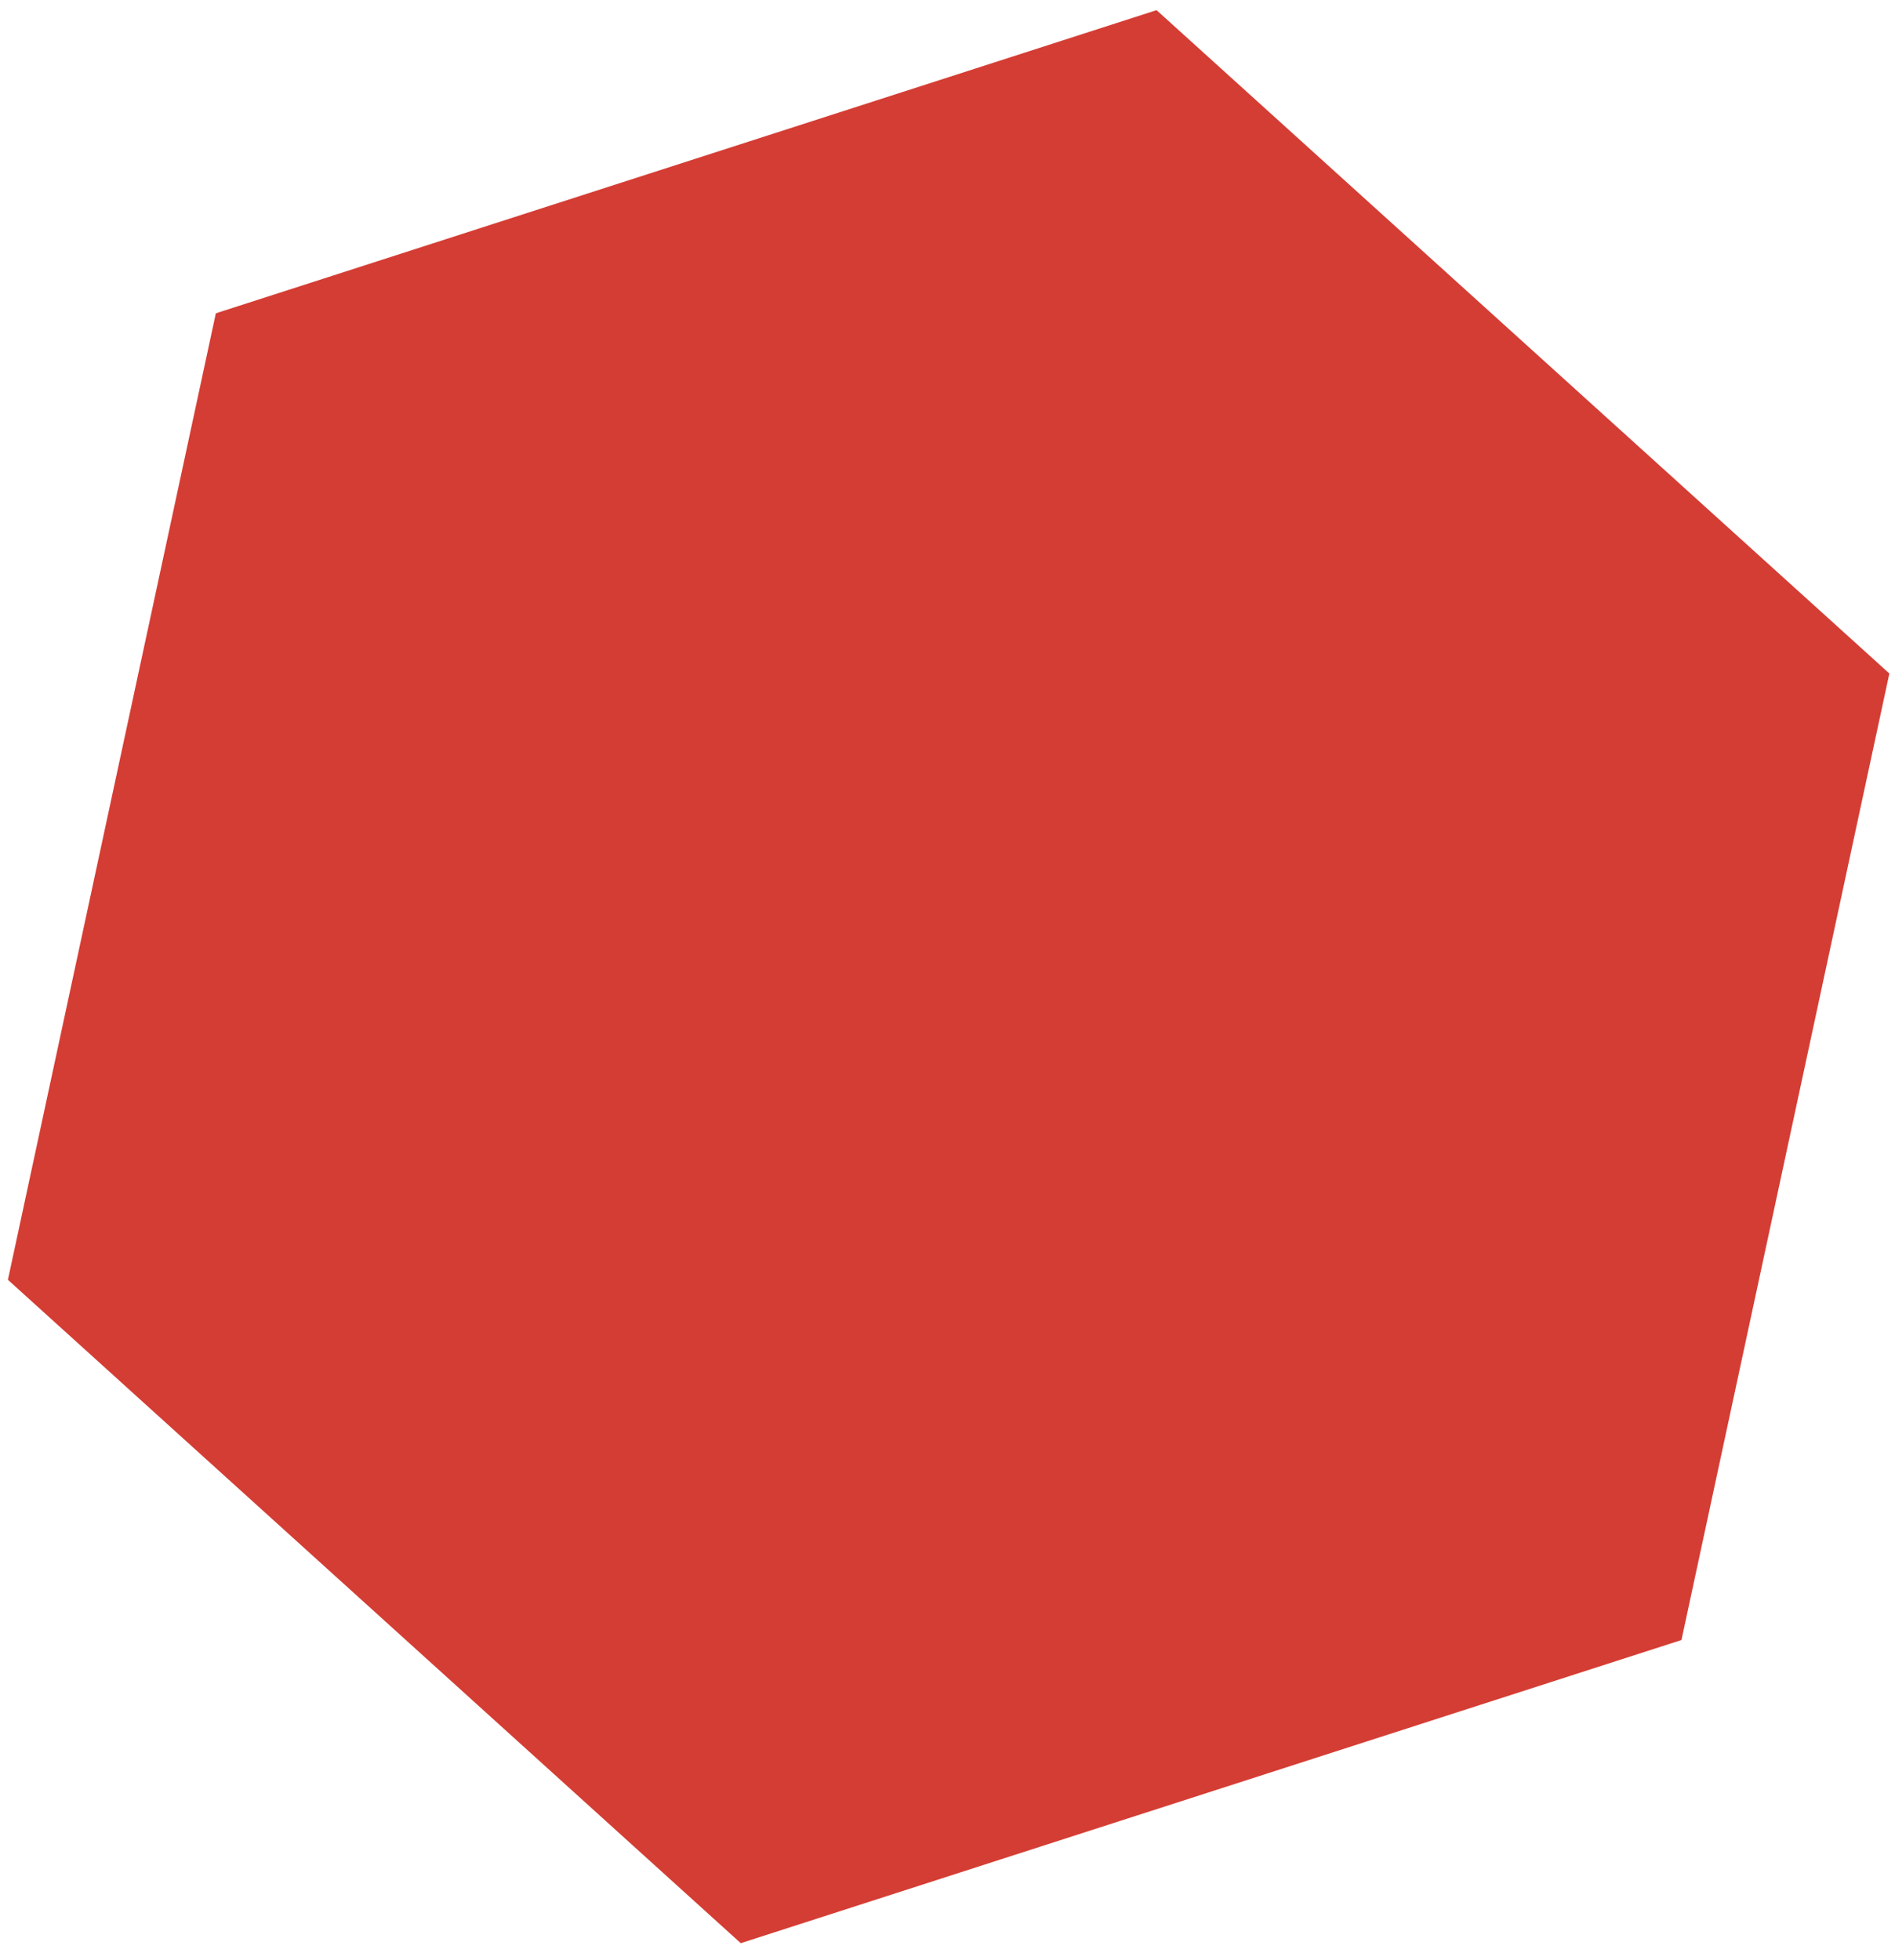
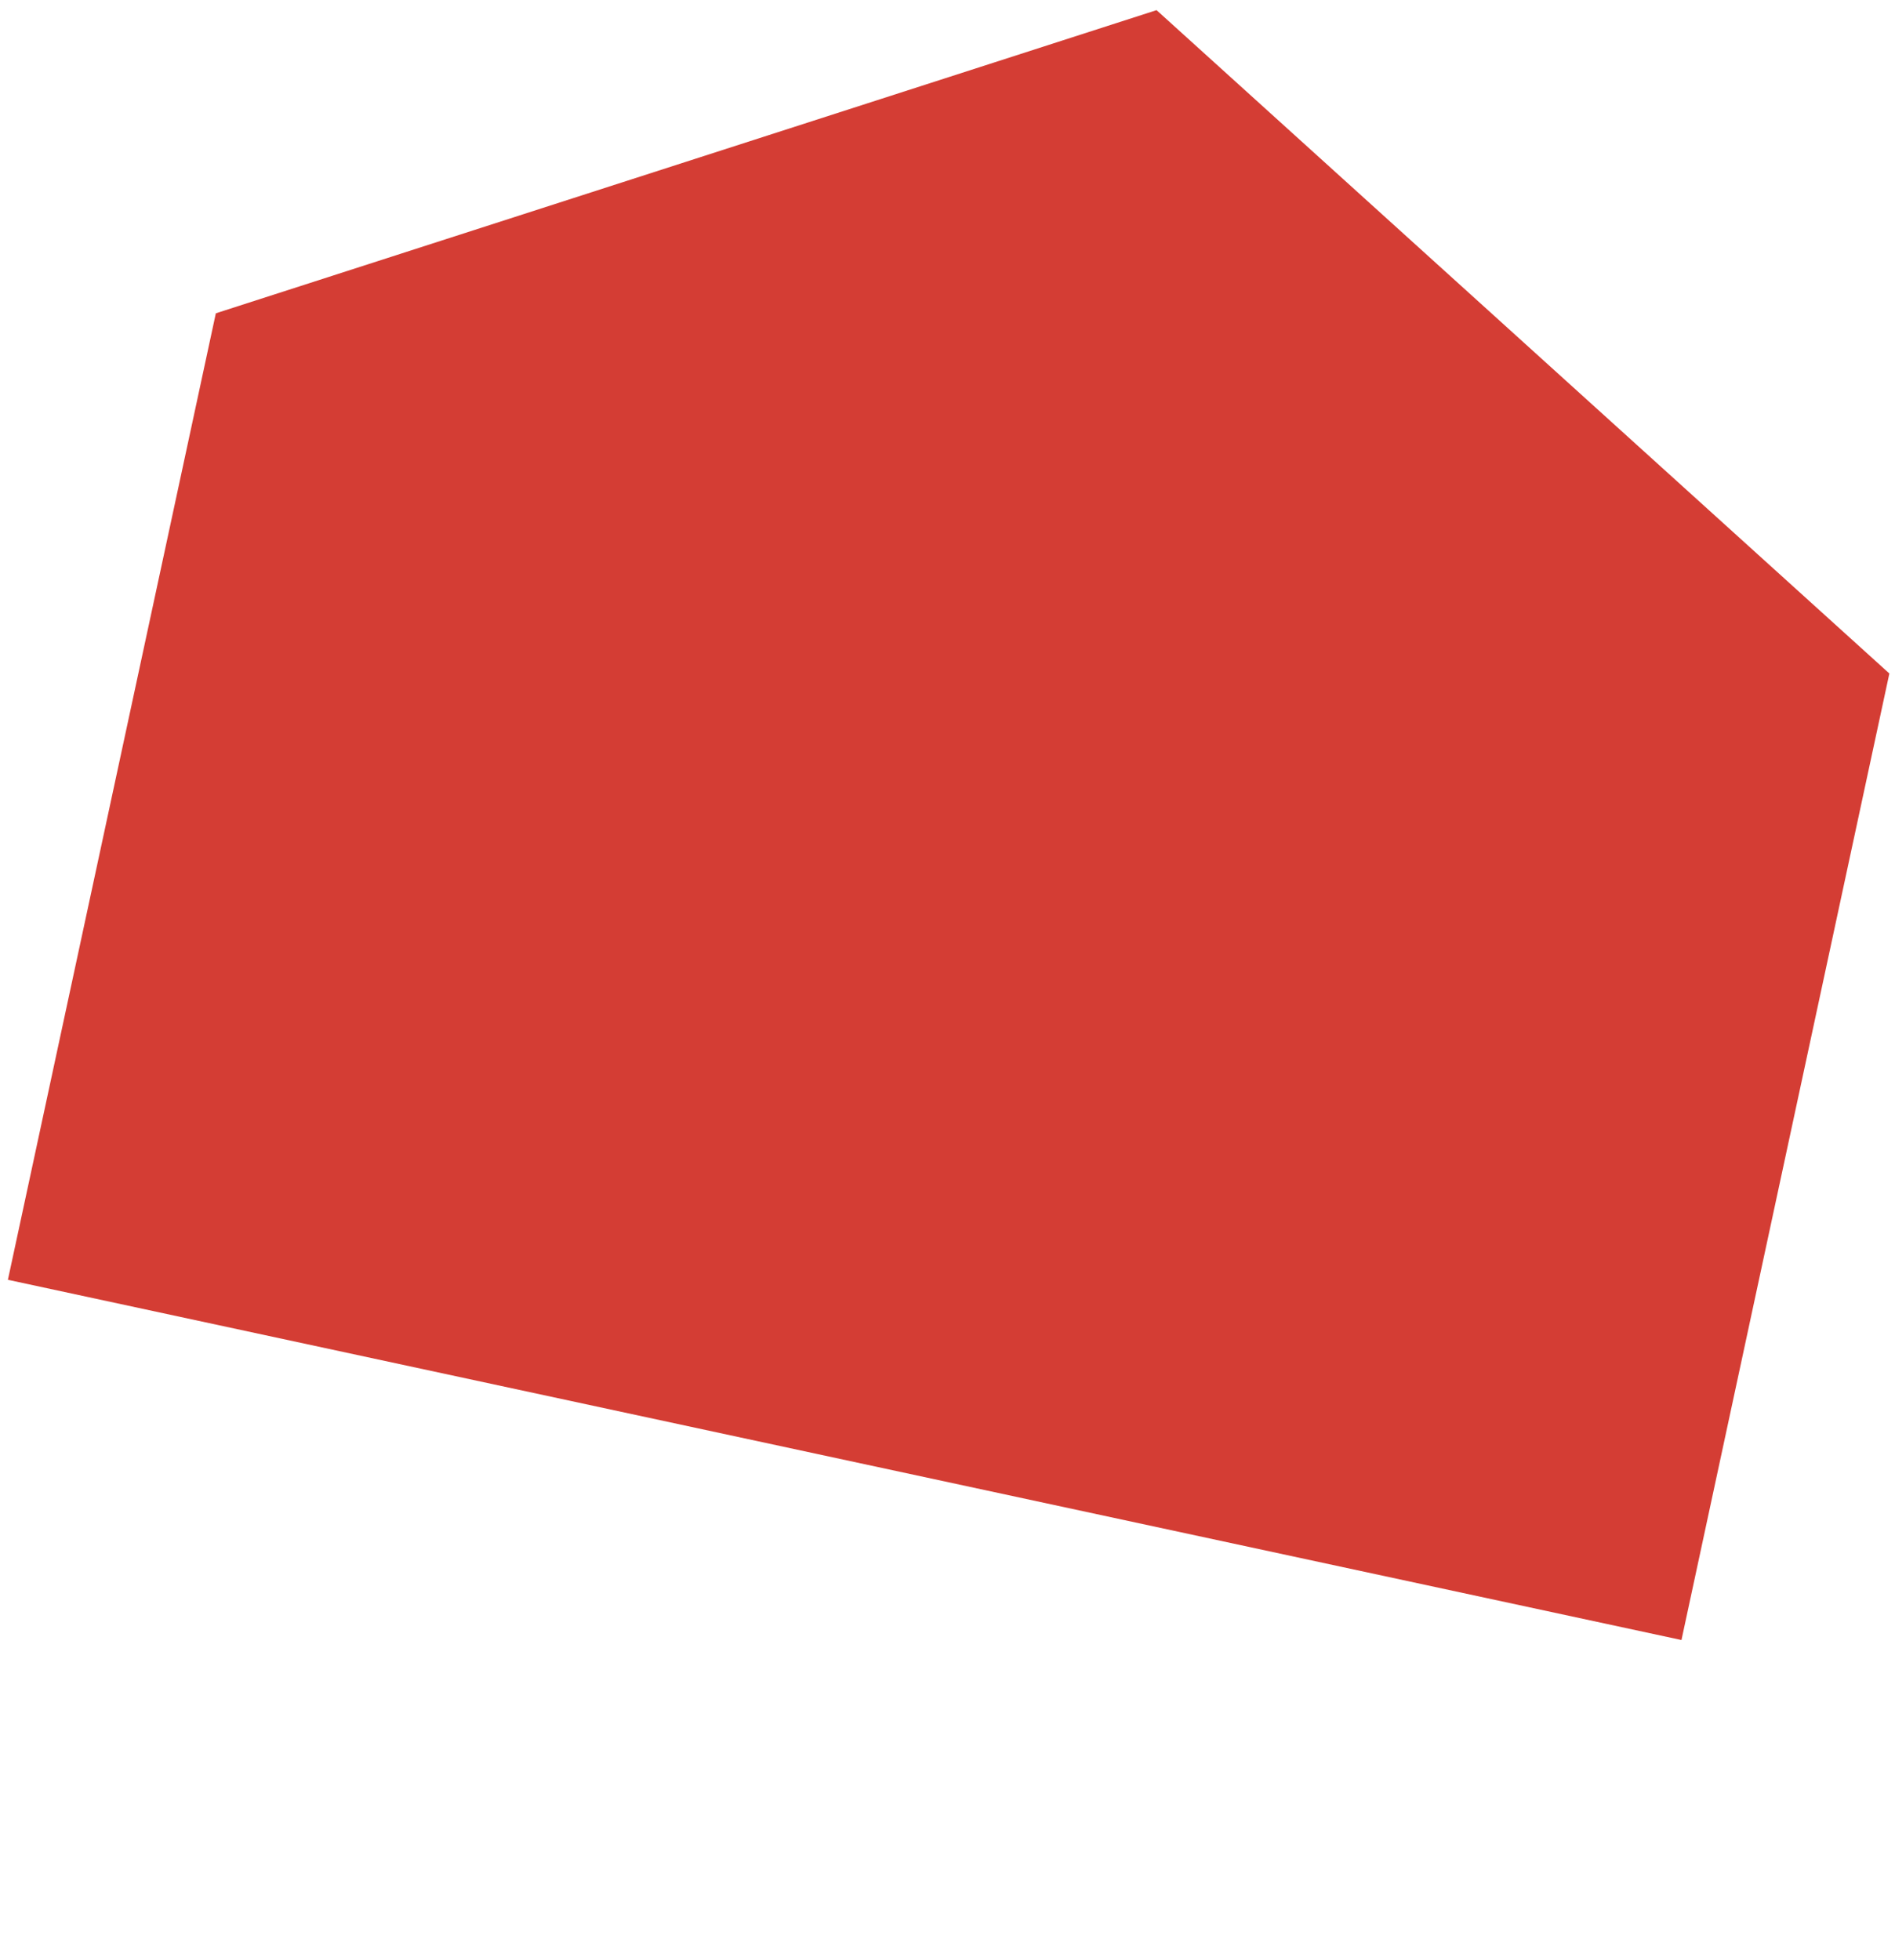
<svg xmlns="http://www.w3.org/2000/svg" width="88" height="91" viewBox="0 0 88 91" fill="none">
-   <path d="M10.023 14.545L0.367 59.414L34.399 90.211L78.084 76.137L87.738 31.267L53.708 0.471L10.023 14.545Z" fill="#D43D34" />
+   <path d="M10.023 14.545L0.367 59.414L78.084 76.137L87.738 31.267L53.708 0.471L10.023 14.545Z" fill="#D43D34" />
</svg>